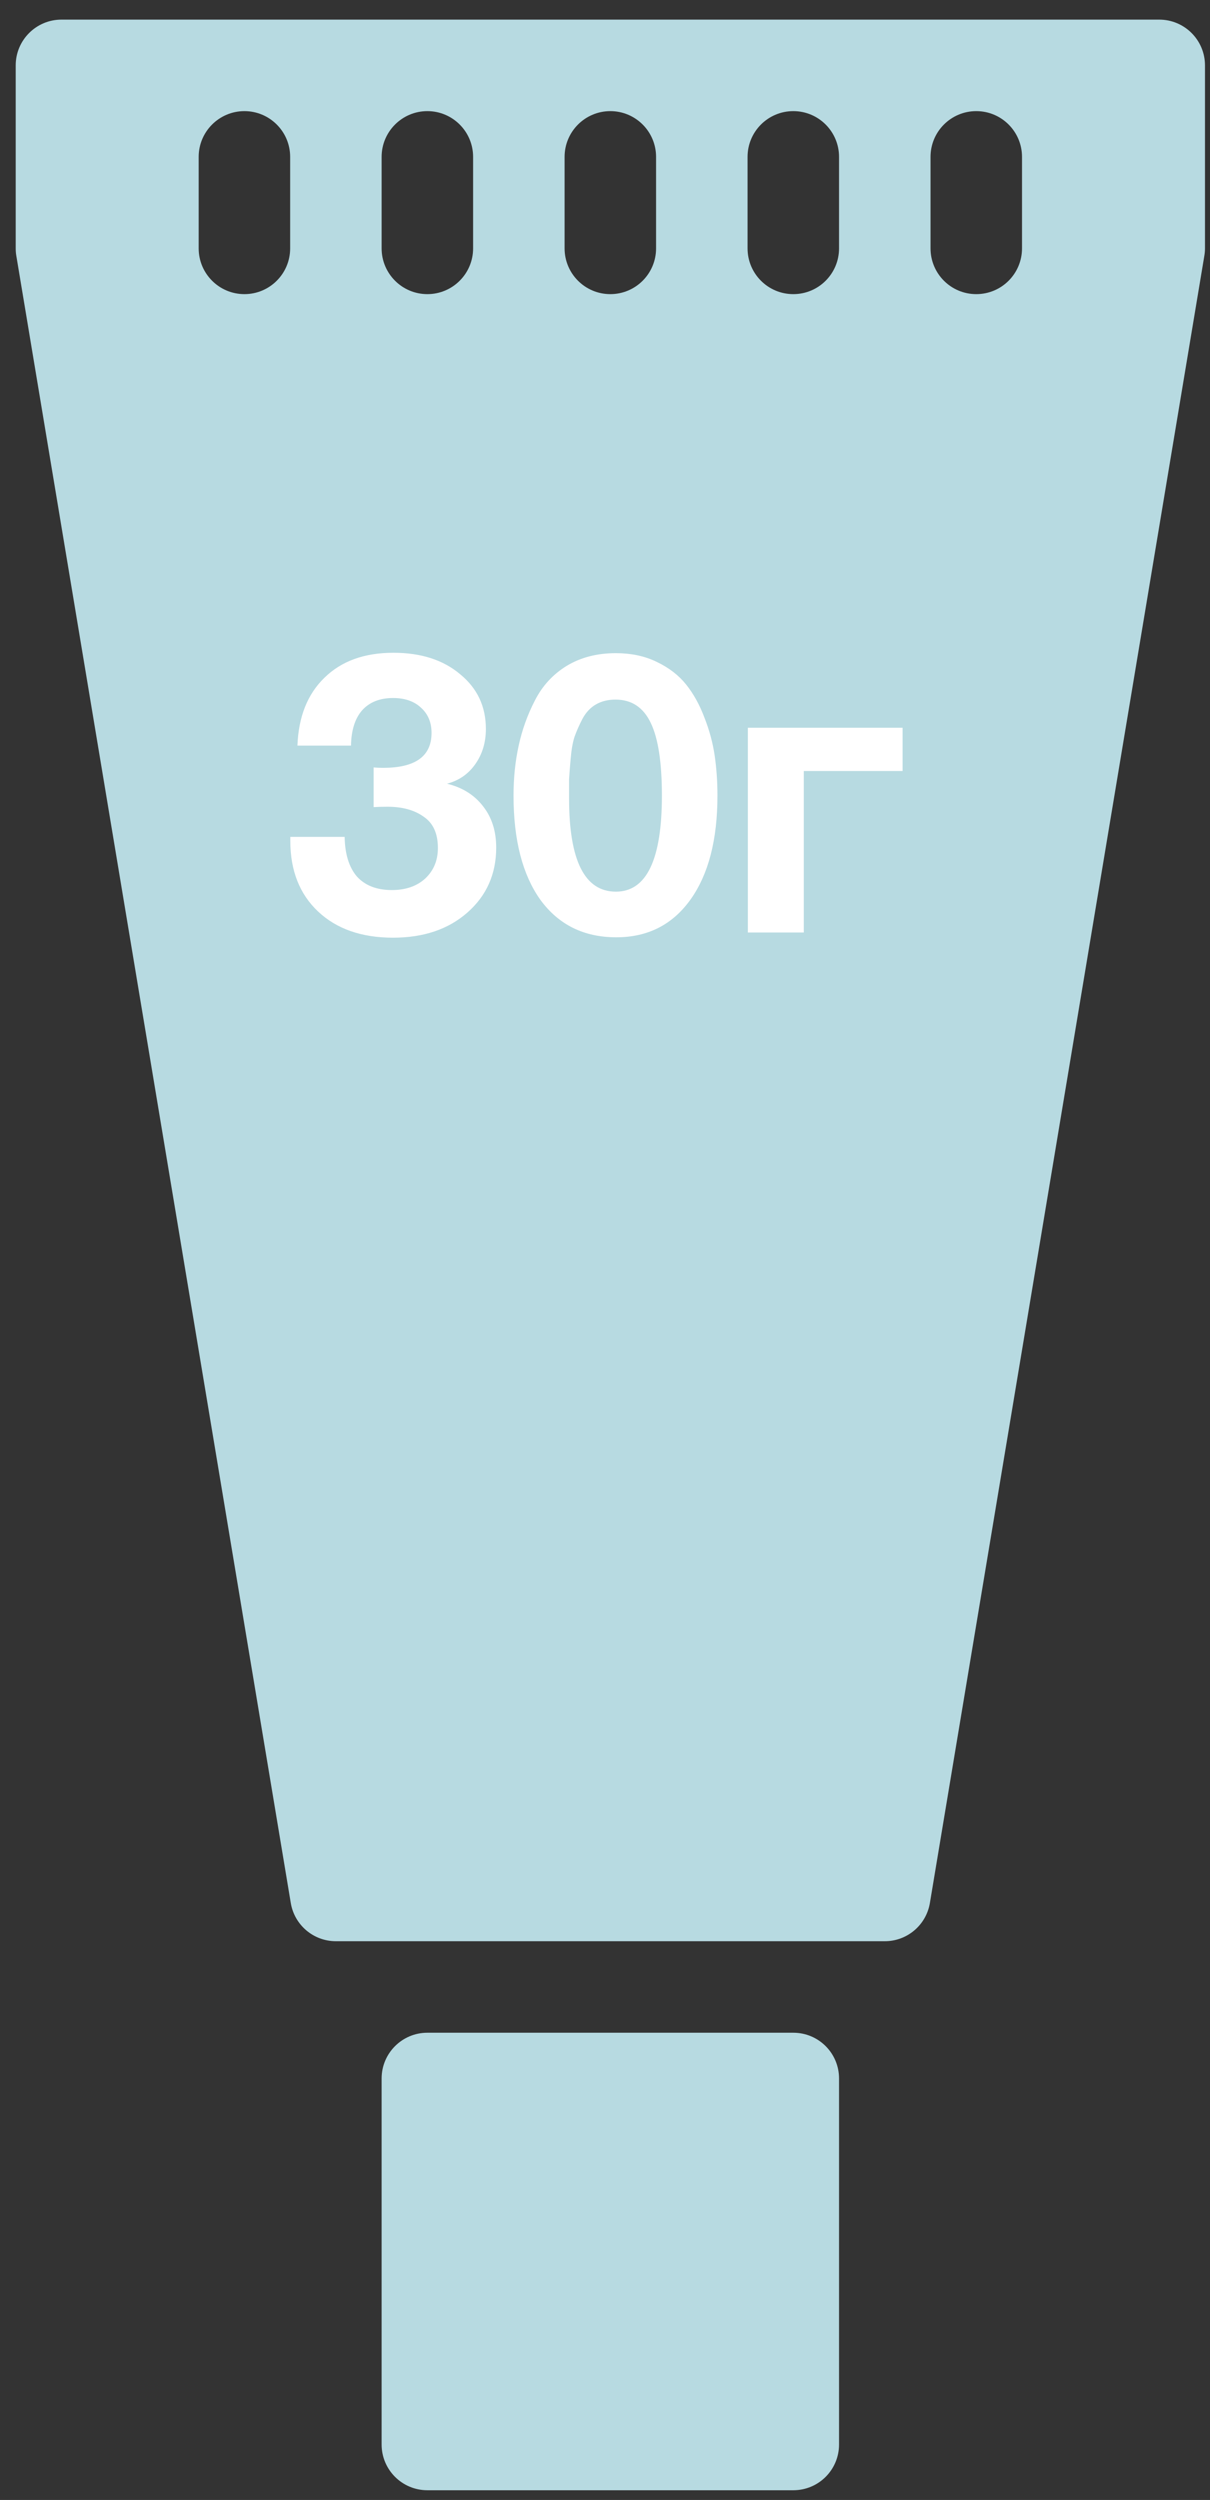
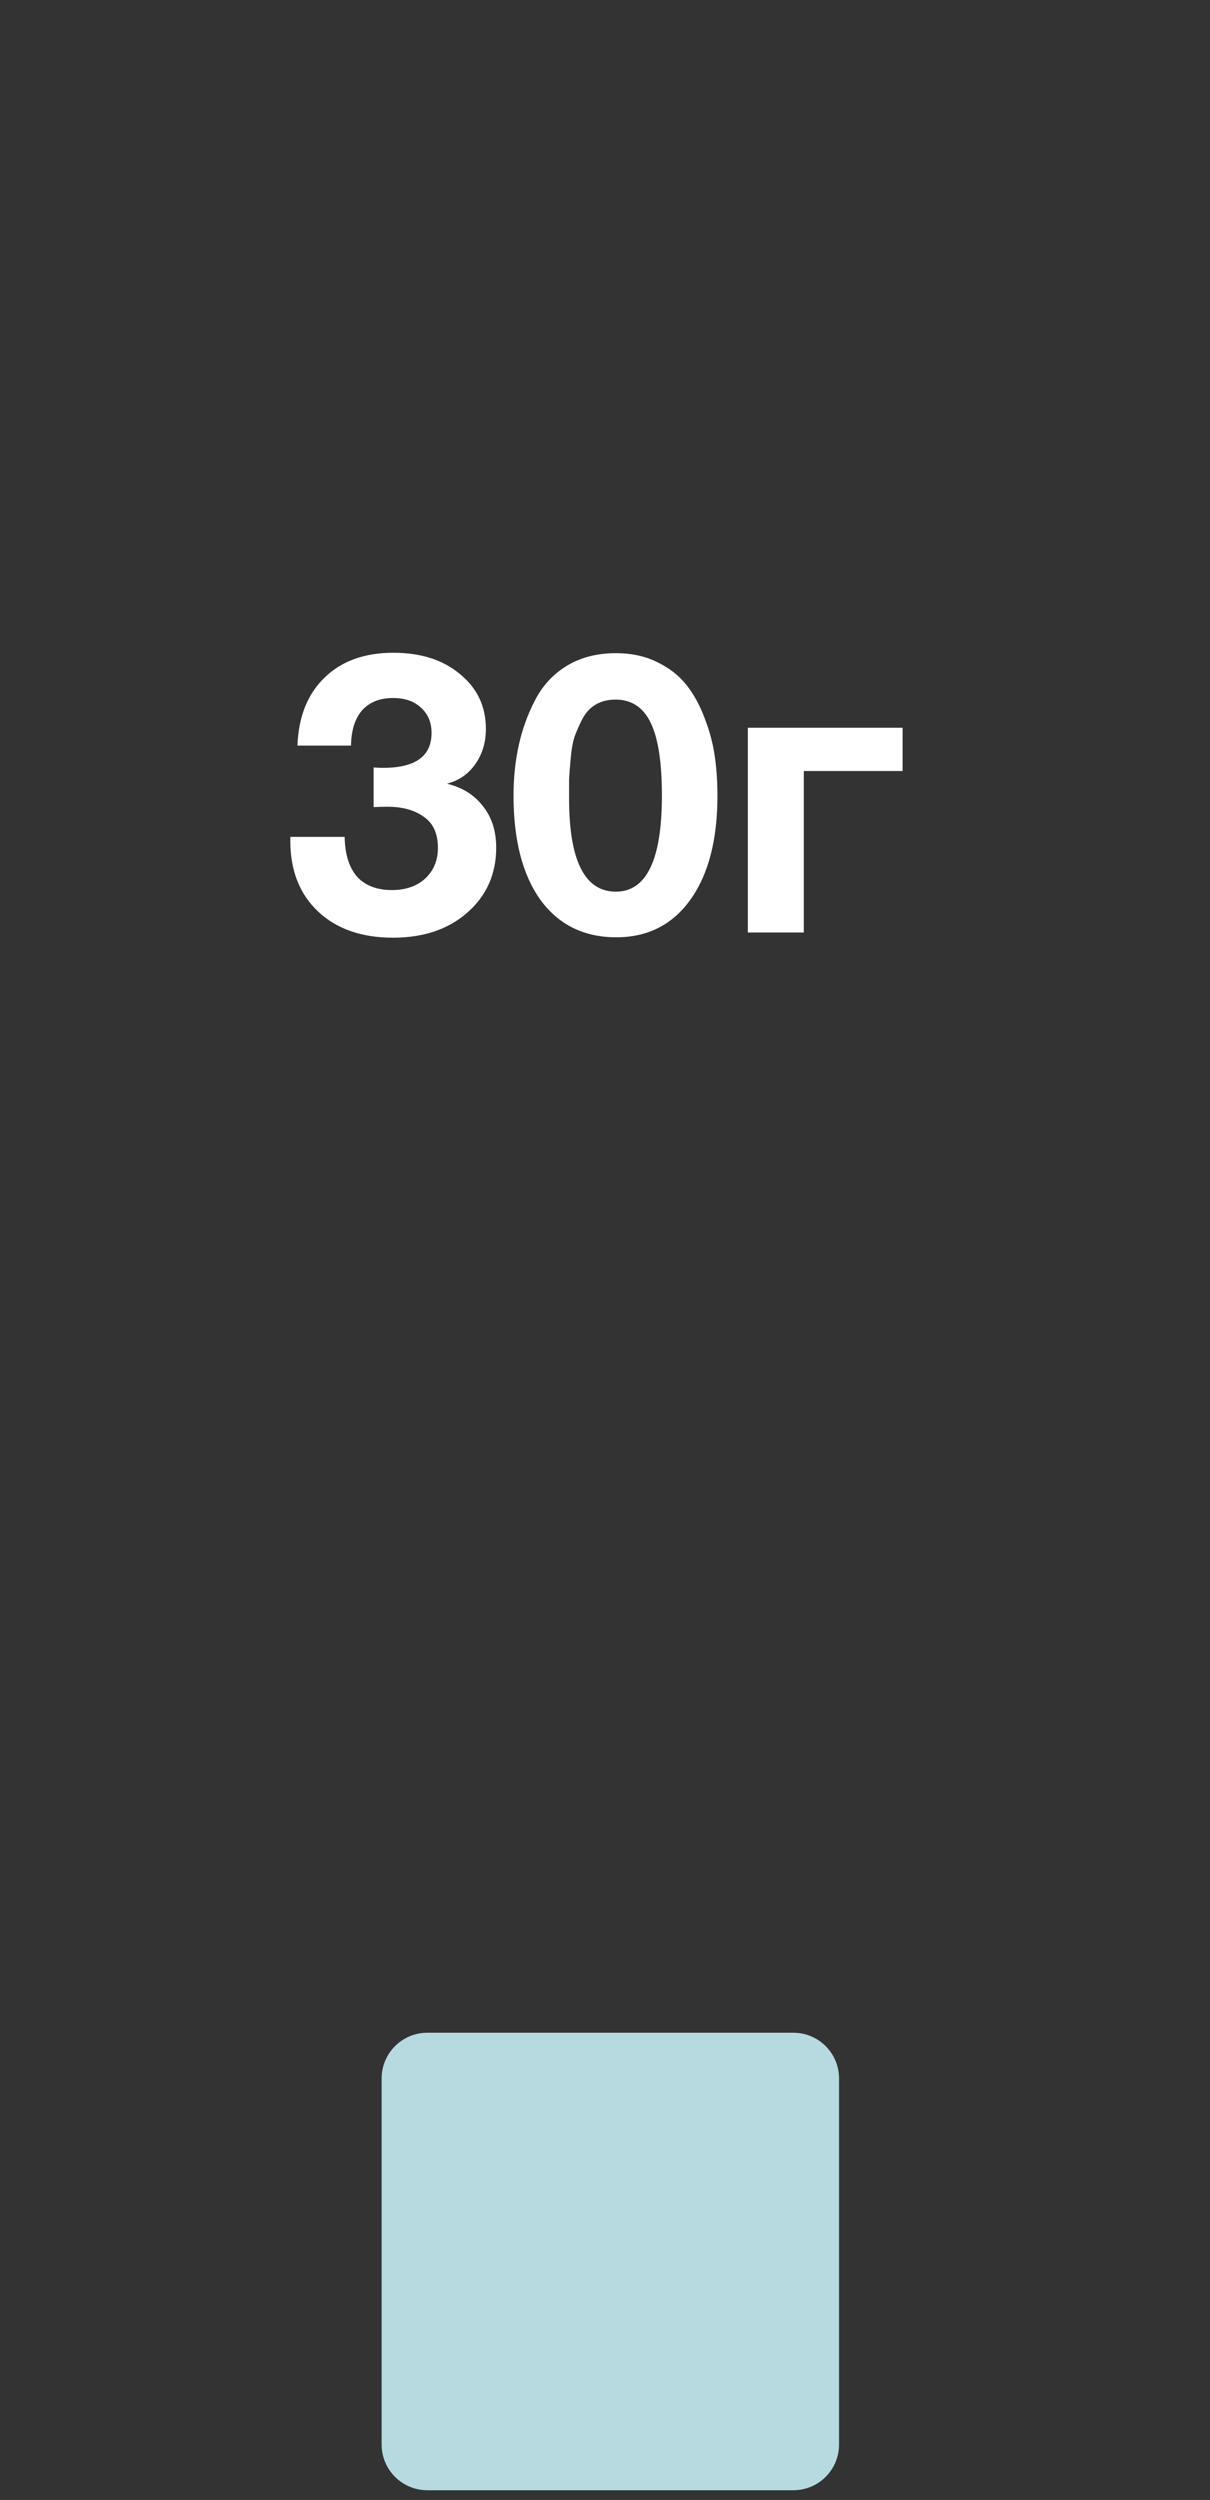
<svg xmlns="http://www.w3.org/2000/svg" width="61" height="126" viewBox="0 0 61 126" fill="none">
  <rect x="0" y="0" width="61" height="126" fill="#333333" stroke="none" />
  <path d="M39.993 102.451H21.545C20.273 102.451 19.239 103.482 19.239 104.757V123.204C19.239 124.48 20.273 125.51 21.545 125.51H39.993C41.268 125.51 42.299 124.48 42.299 123.204V104.757C42.299 103.482 41.268 102.451 39.993 102.451Z" fill="#B7DAE1" />
-   <path d="M58.441 0.989H3.098C1.825 0.989 0.792 2.022 0.792 3.295V12.519C0.792 12.646 0.801 12.773 0.824 12.899L14.66 95.914C14.844 97.023 15.806 97.839 16.933 97.839H44.605C45.733 97.839 46.694 97.023 46.879 95.912L60.714 12.897C60.735 12.773 60.747 12.646 60.747 12.519V3.295C60.747 2.022 59.716 0.989 58.441 0.989ZM14.628 12.519C14.628 13.792 13.595 14.825 12.322 14.825C11.049 14.825 10.016 13.792 10.016 12.519V7.907C10.016 6.634 11.049 5.601 12.322 5.601C13.595 5.601 14.628 6.634 14.628 7.907V12.519ZM23.851 12.519C23.851 13.792 22.818 14.825 21.545 14.825C20.273 14.825 19.239 13.792 19.239 12.519V7.907C19.239 6.634 20.273 5.601 21.545 5.601C22.818 5.601 23.851 6.634 23.851 7.907V12.519ZM33.075 12.519C33.075 13.792 32.042 14.825 30.769 14.825C29.496 14.825 28.463 13.792 28.463 12.519V7.907C28.463 6.634 29.496 5.601 30.769 5.601C32.042 5.601 33.075 6.634 33.075 7.907V12.519ZM42.299 12.519C42.299 13.792 41.268 14.825 39.993 14.825C38.718 14.825 37.687 13.792 37.687 12.519V7.907C37.687 6.634 38.718 5.601 39.993 5.601C41.268 5.601 42.299 6.634 42.299 7.907V12.519ZM51.523 12.519C51.523 13.792 50.492 14.825 49.217 14.825C47.942 14.825 46.911 13.792 46.911 12.519V7.907C46.911 6.634 47.942 5.601 49.217 5.601C50.492 5.601 51.523 6.634 51.523 7.907V12.519Z" fill="#B7DAE1" />
  <path d="M14.995 37.58C15.049 36.127 15.502 34.987 16.355 34.16C17.209 33.32 18.369 32.9 19.835 32.9C21.222 32.9 22.342 33.26 23.195 33.98C24.062 34.687 24.495 35.607 24.495 36.74C24.495 37.42 24.316 38.013 23.956 38.52C23.609 39.013 23.136 39.34 22.535 39.5C23.309 39.687 23.916 40.067 24.355 40.64C24.796 41.2 25.015 41.893 25.015 42.72C25.015 44.053 24.529 45.147 23.555 46C22.596 46.84 21.349 47.26 19.816 47.26C18.229 47.26 16.969 46.82 16.035 45.94C15.102 45.06 14.636 43.873 14.636 42.38V42.18H17.375C17.389 43.047 17.596 43.713 17.995 44.18C18.409 44.633 18.995 44.86 19.756 44.86C20.449 44.86 21.009 44.667 21.436 44.28C21.862 43.88 22.076 43.367 22.076 42.74C22.076 42.007 21.835 41.48 21.355 41.16C20.889 40.827 20.282 40.66 19.535 40.66C19.256 40.66 19.022 40.667 18.835 40.68V38.68C18.982 38.693 19.142 38.7 19.316 38.7C20.942 38.7 21.756 38.113 21.756 36.94C21.756 36.407 21.576 35.98 21.215 35.66C20.869 35.34 20.402 35.18 19.816 35.18C19.149 35.18 18.629 35.387 18.256 35.8C17.895 36.213 17.709 36.807 17.695 37.58H14.995ZM31.049 32.92C31.822 32.92 32.509 33.067 33.109 33.36C33.722 33.653 34.215 34.033 34.589 34.5C34.962 34.967 35.269 35.52 35.509 36.16C35.762 36.8 35.935 37.44 36.029 38.08C36.122 38.72 36.169 39.393 36.169 40.1C36.169 42.327 35.715 44.073 34.809 45.34C33.902 46.607 32.655 47.24 31.069 47.24C29.442 47.24 28.169 46.613 27.249 45.36C26.342 44.093 25.889 42.34 25.889 40.1C25.889 39.207 25.975 38.367 26.149 37.58C26.322 36.78 26.595 36.02 26.969 35.3C27.342 34.567 27.875 33.987 28.569 33.56C29.275 33.133 30.102 32.92 31.049 32.92ZM31.029 35.26C30.655 35.26 30.329 35.34 30.049 35.5C29.769 35.66 29.542 35.9 29.369 36.22C29.209 36.527 29.075 36.827 28.969 37.12C28.875 37.4 28.809 37.773 28.769 38.24C28.729 38.693 28.702 39.04 28.689 39.28C28.689 39.52 28.689 39.84 28.689 40.24C28.689 43.373 29.475 44.94 31.049 44.94C32.595 44.94 33.369 43.327 33.369 40.1C33.369 38.433 33.182 37.213 32.809 36.44C32.435 35.653 31.842 35.26 31.029 35.26ZM45.502 38.86H40.522V47H37.702V36.68H45.502V38.86Z" fill="white" />
</svg>